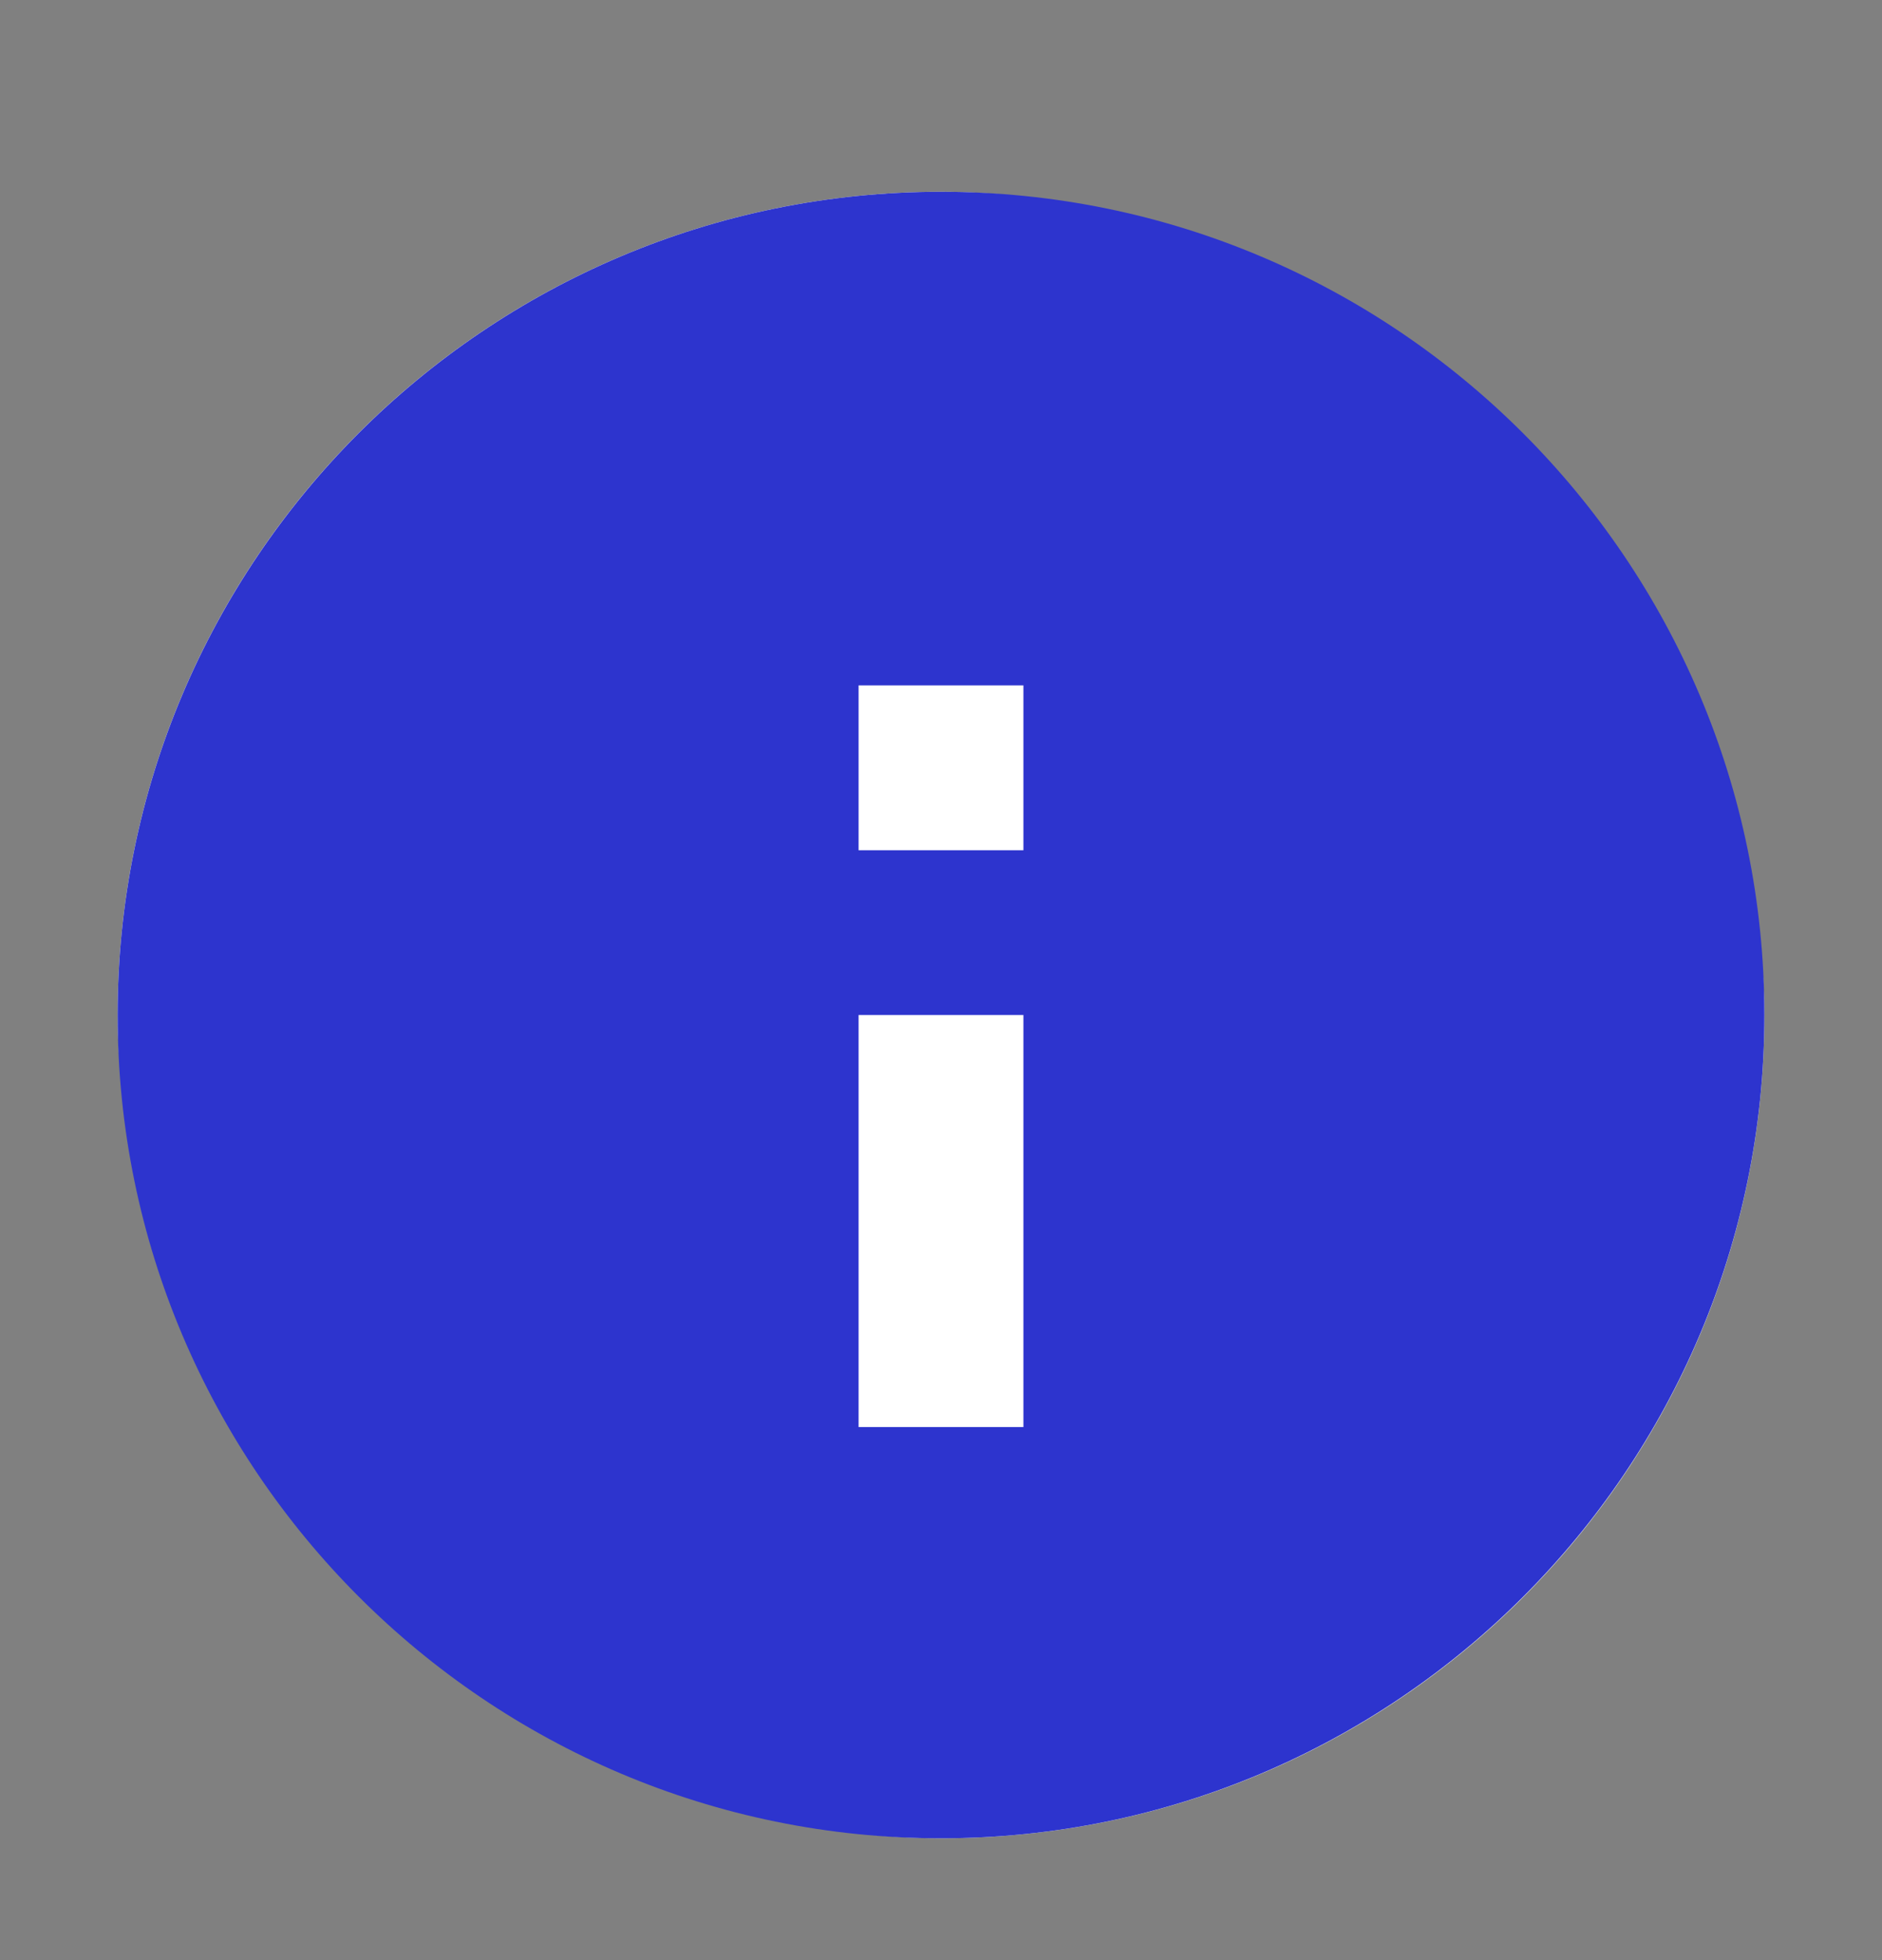
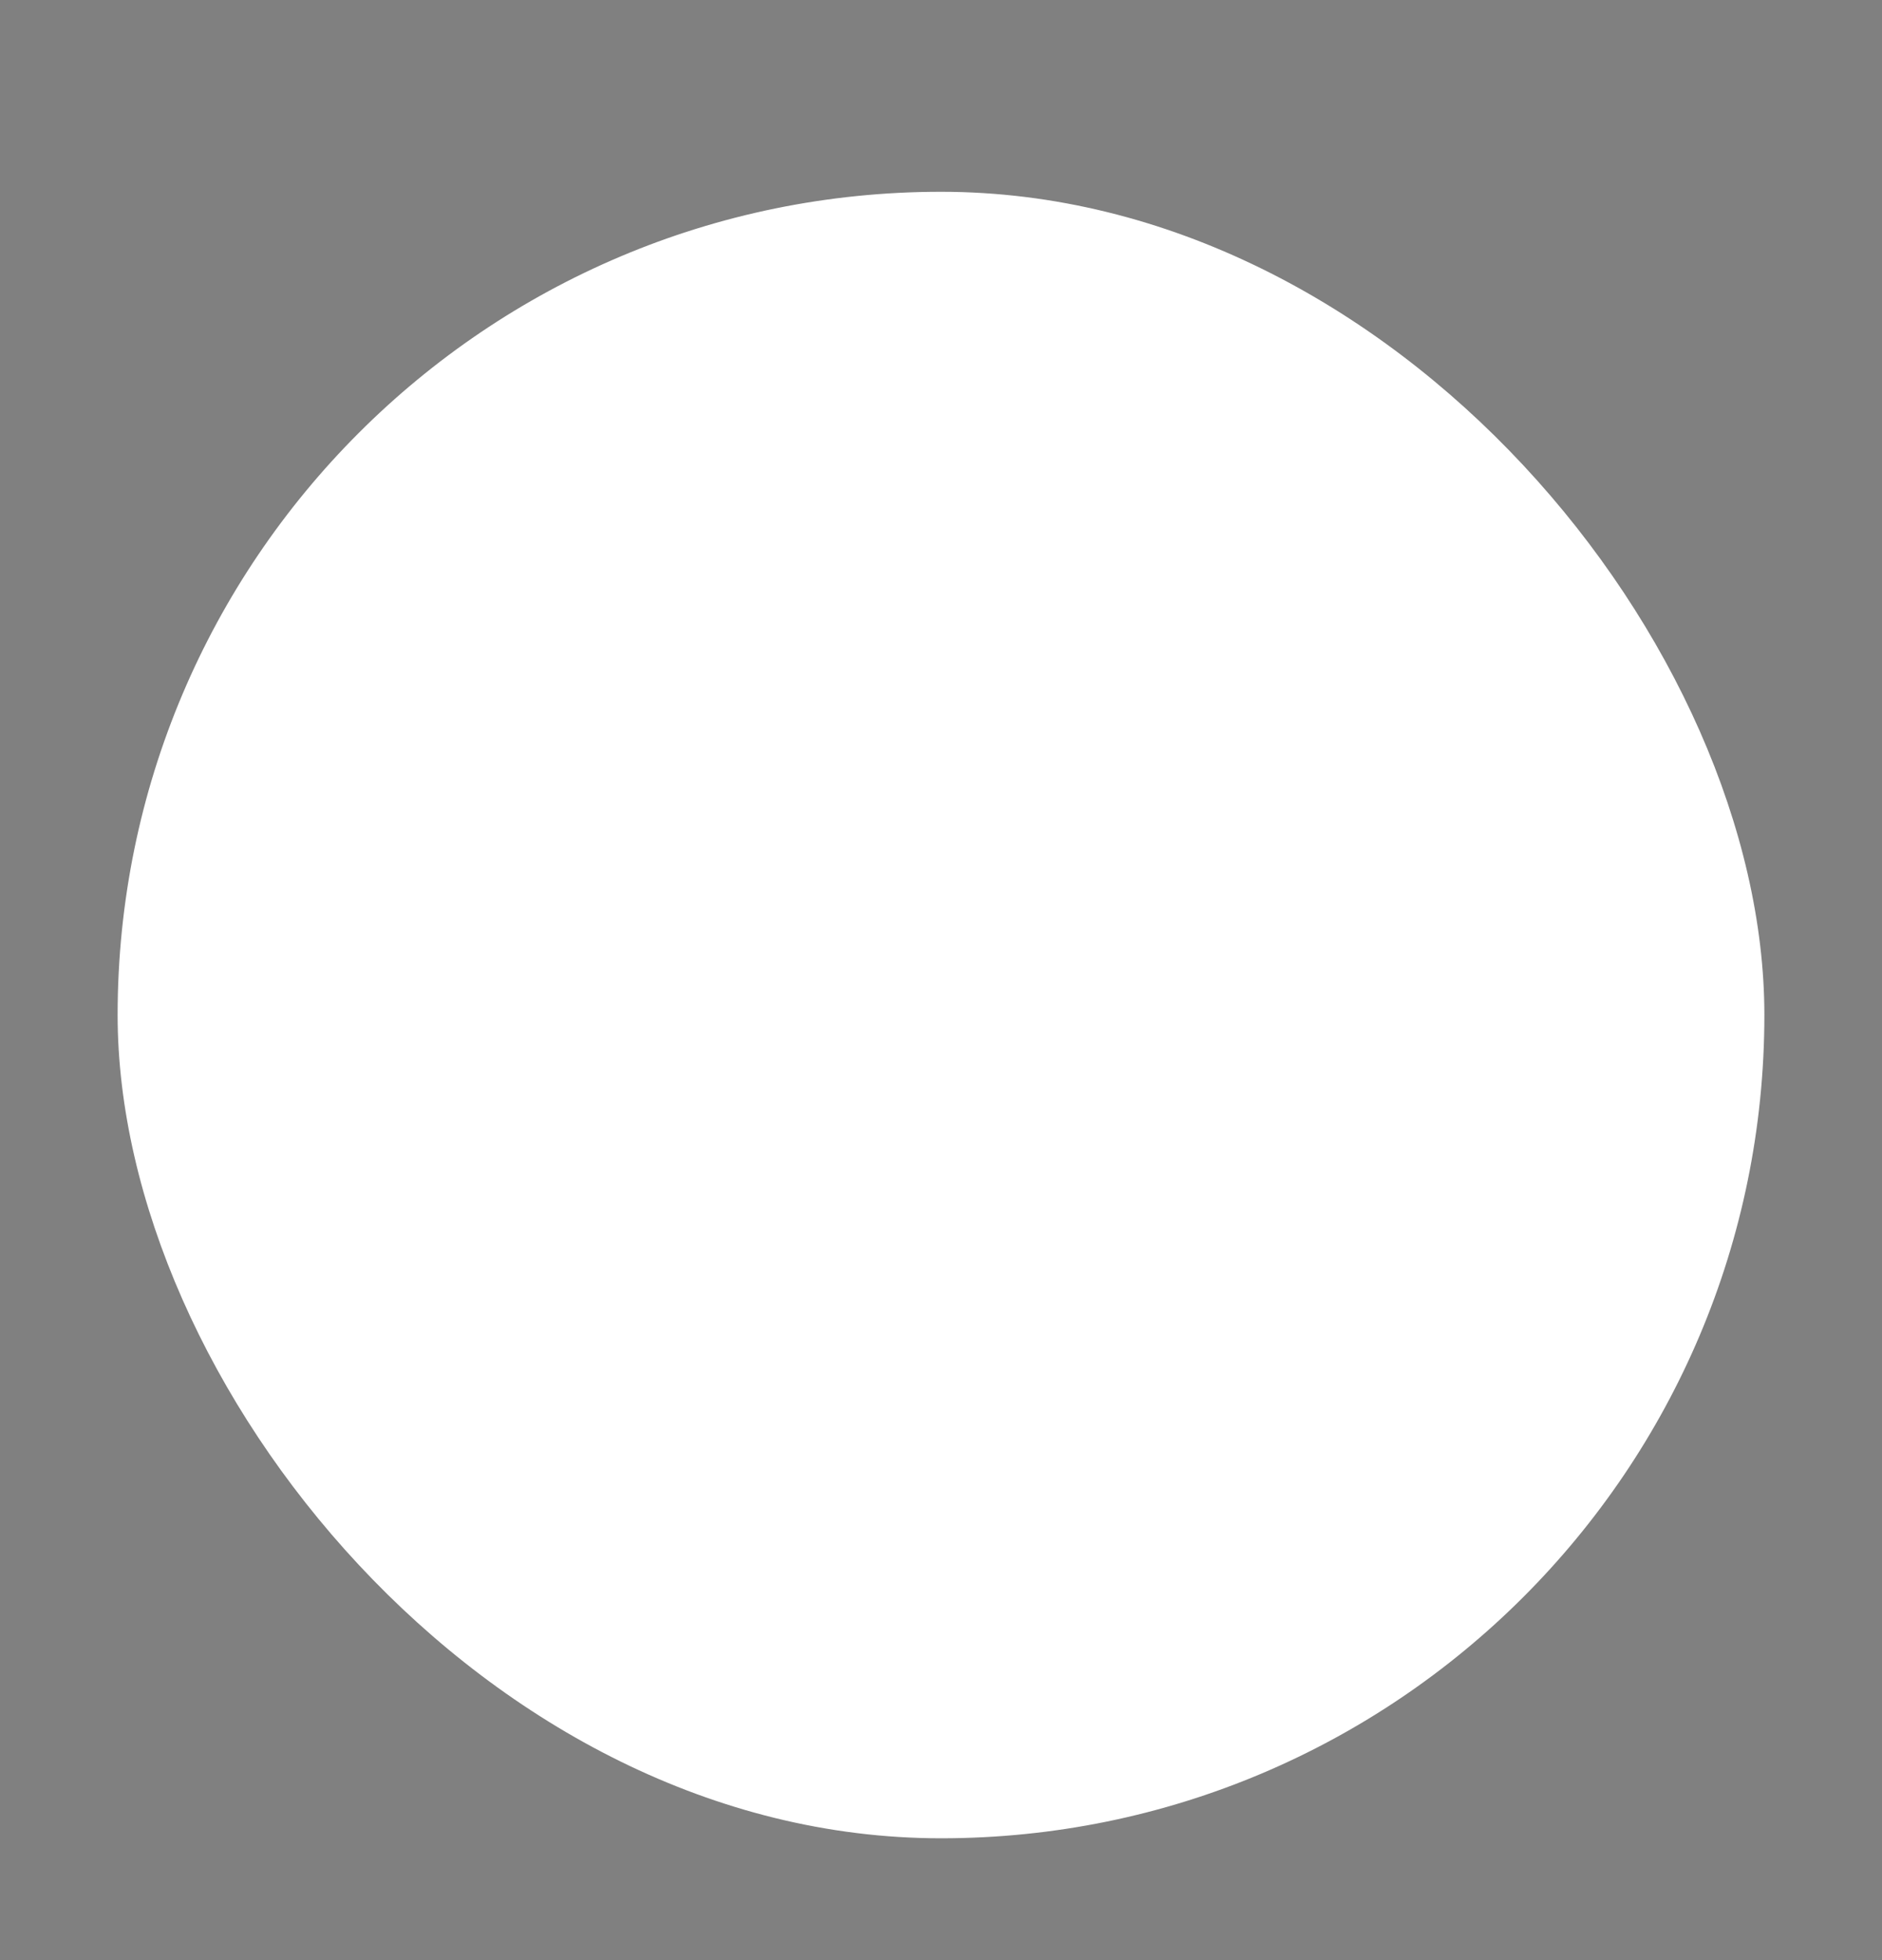
<svg xmlns="http://www.w3.org/2000/svg" width="24" height="25" viewBox="0 0 24 25" fill="none">
  <rect x="0" y="0" width="24" height="25" fill="#808080" stroke="none" />
  <rect x="1.5" y="2.446" width="21" height="21" rx="10.5" fill="white" />
-   <path d="M10.949 12.946H13.051V18.201H10.949V12.946ZM10.949 8.742H13.051V10.844H10.949V8.742ZM12 2.446C6.198 2.446 1.5 7.155 1.5 12.946C1.5 18.737 6.209 23.446 12 23.446C17.791 23.446 22.5 18.737 22.5 12.946C22.5 7.155 17.791 2.446 12 2.446Z" fill="#2D34CE" />
</svg>